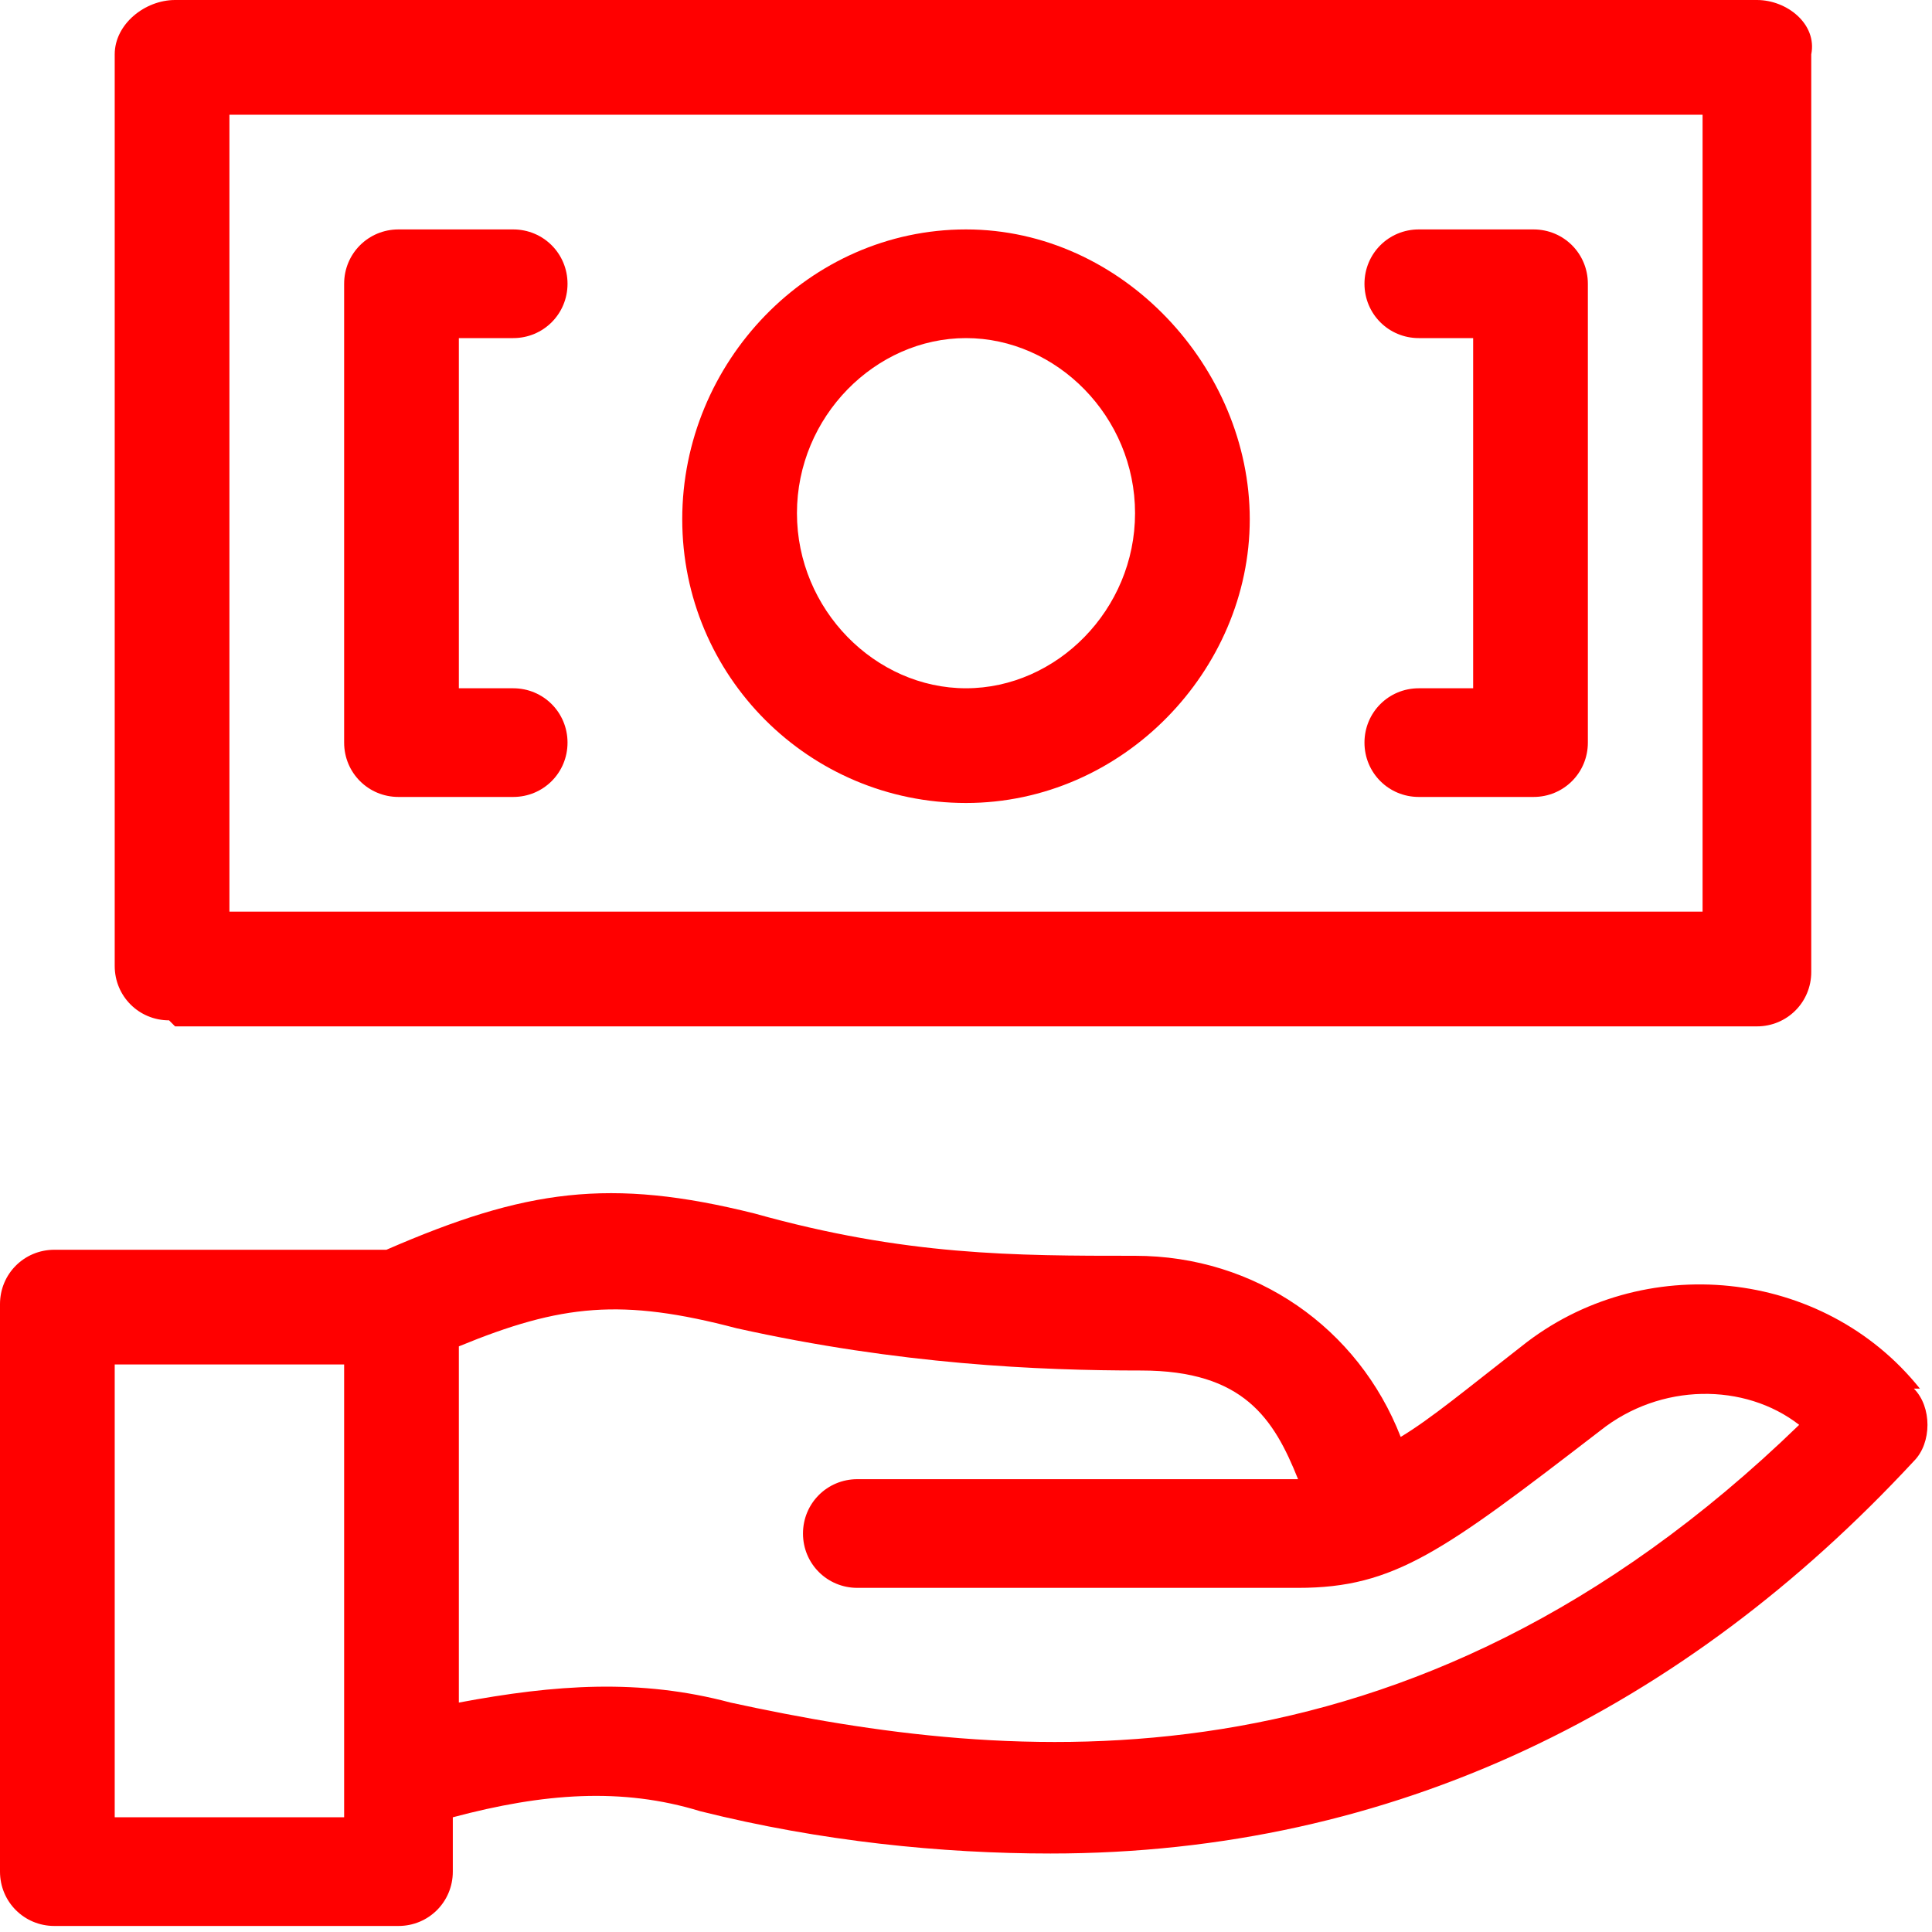
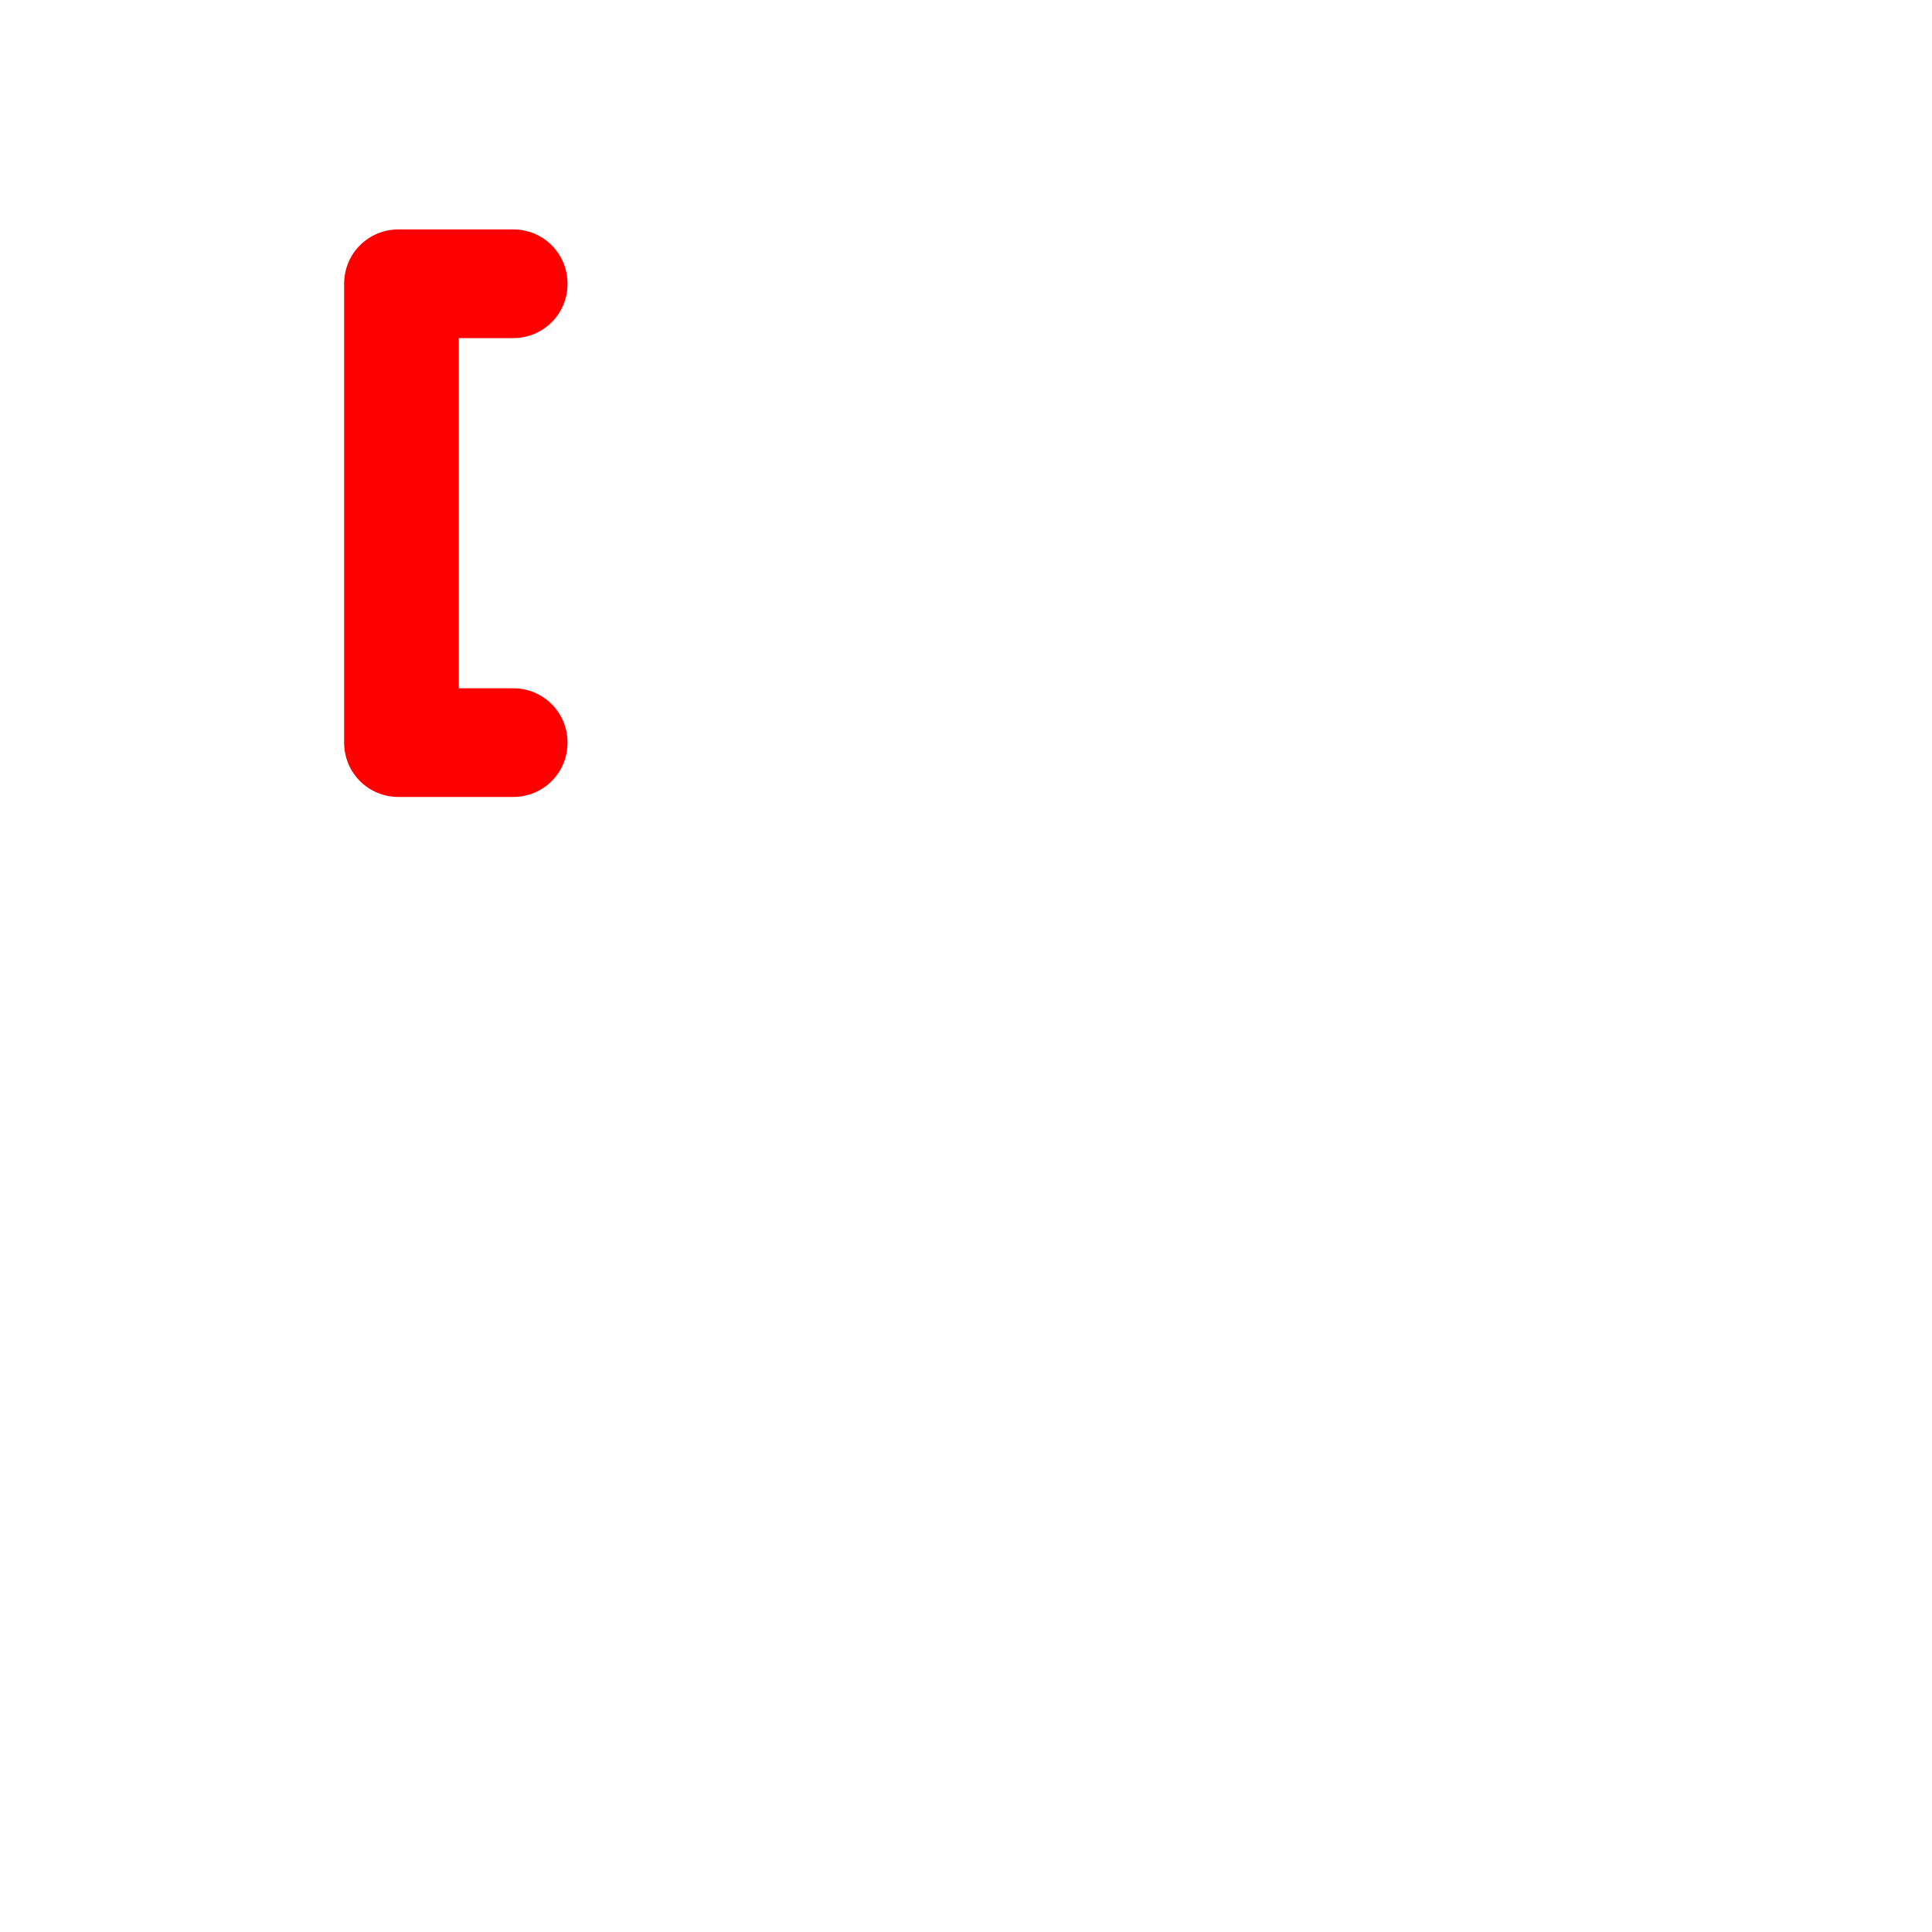
<svg xmlns="http://www.w3.org/2000/svg" id="Layer_1" data-name="Layer 1" baseProfile="tiny" version="1.2" viewBox="0 0 32 32">
-   <path d="M2.9,17h26.2c.5,0,.9-.4.9-.9V.9C30.1.4,29.6,0,29.1,0H2.9C2.4,0,1.9.4,1.9.9v15.1c0,.5.4.9.9.9ZM3.8,1.9h24.4v13.2H3.8V1.9Z" fill="red" stroke-width="0" />
-   <path d="M31.8,23c-1.6-2-4.6-2.3-6.6-.7-.9.7-1.5,1.2-2,1.5-.7-1.8-2.4-3-4.4-3s-3.8,0-6.3-.7c-2.4-.6-3.8-.4-6.1.6H.9c-.5,0-.9.4-.9.9v9.4c0,.5.4.9.9.9h5.7c.5,0,.9-.4.9-.9v-.9c1.5-.4,2.8-.5,4.1-.1,2,.5,4,.7,5.8.7,5.7,0,10.5-2.4,14.3-6.5.3-.3.3-.9,0-1.2ZM1.9,30.1v-7.5h3.8v7.5H1.9ZM12.1,28.2c-1.5-.4-2.9-.3-4.5,0v-5.9c1.7-.7,2.7-.8,4.6-.3,2.7.6,5,.7,6.7.7s2.2.8,2.6,1.8c0,0-7.3,0-7.3,0-.5,0-.9.4-.9.9s.4.9.9.9c0,0,7.3,0,7.3,0,1.6,0,2.4-.6,5-2.6,1-.8,2.4-.8,3.3-.1-6.5,6.3-13.1,5.6-17.7,4.6Z" fill="red" stroke-width="0" />
  <path d="M8.5,5.6c.5,0,.9-.4.9-.9s-.4-.9-.9-.9h-1.9c-.5,0-.9.4-.9.9v7.6c0,.5.4.9.9.9h1.9c.5,0,.9-.4.9-.9s-.4-.9-.9-.9h-.9v-5.8h.9Z" fill="red" stroke-width="0" />
-   <path d="M25.4,3.8h-1.9c-.5,0-.9.4-.9.9s.4.9.9.9h.9v5.8h-.9c-.5,0-.9.4-.9.9s.4.9.9.9h1.9c.5,0,.9-.4.9-.9v-7.6c0-.5-.4-.9-.9-.9Z" fill="red" stroke-width="0" />
-   <path d="M16,3.8c-2.6,0-4.7,2.2-4.7,4.8s2.1,4.7,4.7,4.7,4.7-2.2,4.7-4.7-2.1-4.8-4.7-4.8ZM16,11.4c-1.5,0-2.8-1.3-2.8-2.9s1.3-2.9,2.8-2.9,2.8,1.3,2.8,2.9-1.3,2.9-2.8,2.9Z" fill="red" stroke-width="0" />
</svg>